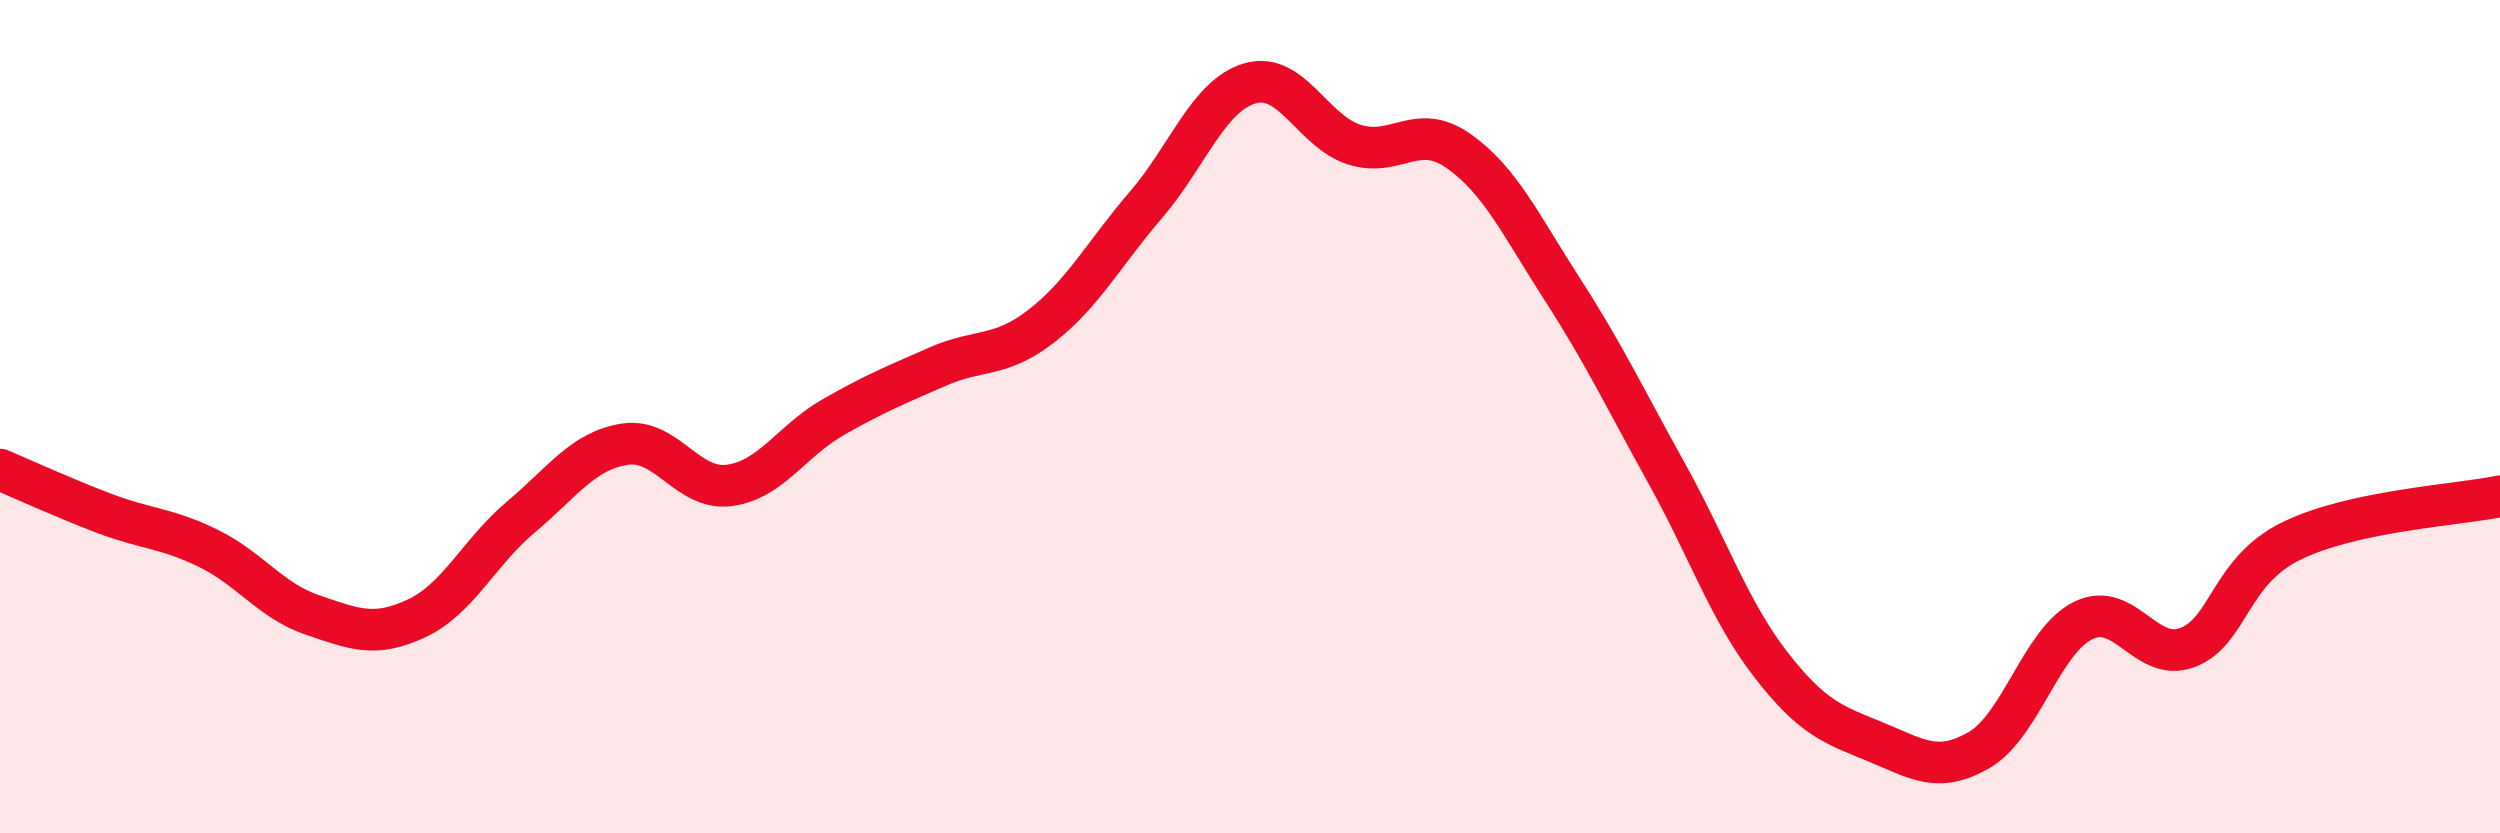
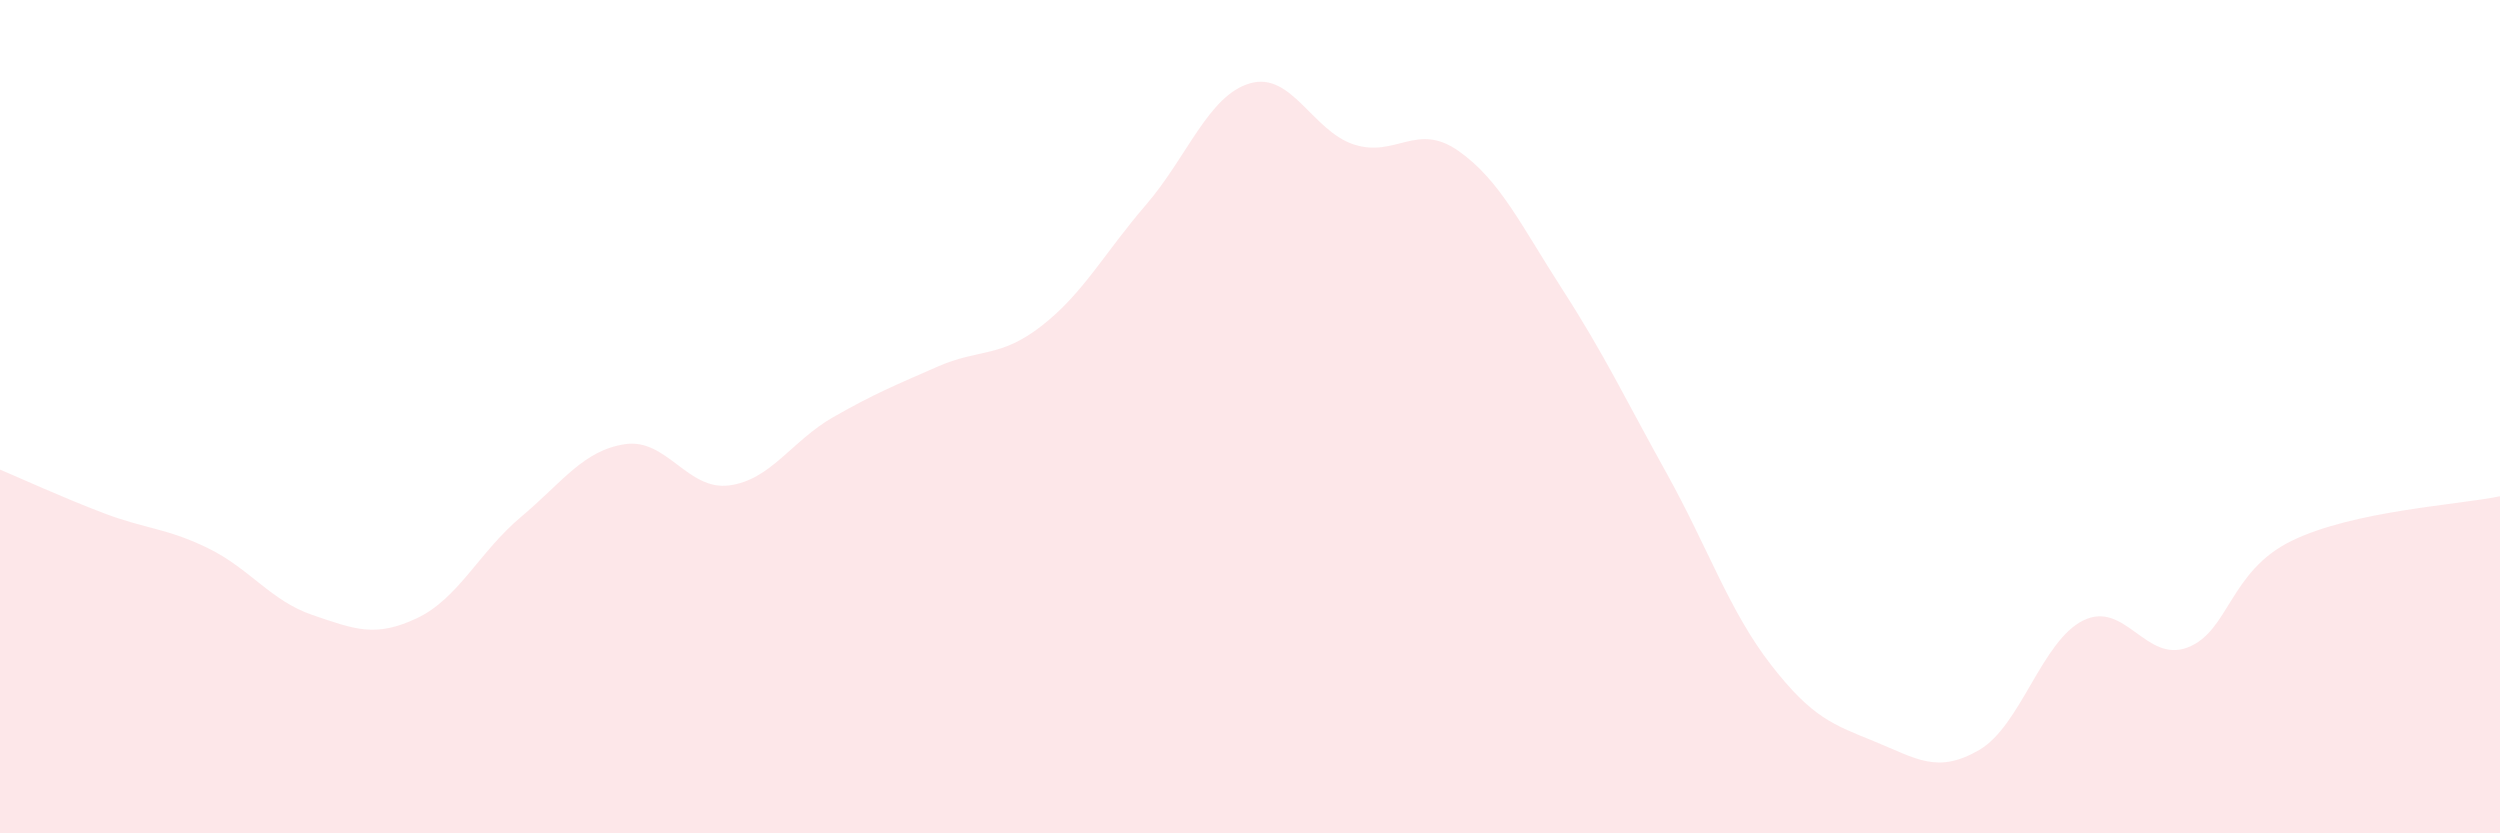
<svg xmlns="http://www.w3.org/2000/svg" width="60" height="20" viewBox="0 0 60 20">
  <path d="M 0,11.27 C 0.5,11.48 1.5,11.94 2.5,12.32 C 3.5,12.7 4,12.67 5,13.16 C 6,13.65 6.5,14.42 7.5,14.76 C 8.5,15.1 9,15.31 10,14.84 C 11,14.37 11.5,13.25 12.5,12.41 C 13.5,11.57 14,10.81 15,10.66 C 16,10.51 16.5,11.78 17.5,11.65 C 18.5,11.52 19,10.58 20,10.01 C 21,9.44 21.5,9.24 22.5,8.8 C 23.5,8.36 24,8.6 25,7.82 C 26,7.04 26.5,6.08 27.5,4.92 C 28.5,3.76 29,2.29 30,2 C 31,1.71 31.5,3.15 32.5,3.47 C 33.5,3.79 34,2.92 35,3.62 C 36,4.32 36.5,5.4 37.5,6.95 C 38.5,8.5 39,9.56 40,11.36 C 41,13.16 41.5,14.66 42.5,15.95 C 43.5,17.24 44,17.39 45,17.8 C 46,18.21 46.5,18.58 47.5,18 C 48.5,17.42 49,15.38 50,14.89 C 51,14.4 51.5,15.92 52.5,15.54 C 53.5,15.16 53.5,13.71 55,12.98 C 56.5,12.25 59,12.12 60,11.91L60 20L0 20Z" fill="#EB0A25" opacity="0.1" stroke-linecap="round" stroke-linejoin="round" />
-   <path d="M 0,11.27 C 0.5,11.48 1.5,11.94 2.5,12.32 C 3.5,12.7 4,12.67 5,13.16 C 6,13.65 6.5,14.42 7.5,14.76 C 8.5,15.1 9,15.31 10,14.84 C 11,14.37 11.5,13.25 12.5,12.41 C 13.5,11.57 14,10.81 15,10.66 C 16,10.51 16.5,11.78 17.5,11.65 C 18.5,11.52 19,10.58 20,10.01 C 21,9.44 21.5,9.24 22.5,8.8 C 23.5,8.36 24,8.6 25,7.82 C 26,7.04 26.5,6.08 27.5,4.92 C 28.5,3.76 29,2.29 30,2 C 31,1.71 31.5,3.15 32.5,3.47 C 33.5,3.79 34,2.92 35,3.62 C 36,4.32 36.5,5.4 37.5,6.95 C 38.5,8.5 39,9.56 40,11.36 C 41,13.16 41.5,14.66 42.5,15.95 C 43.5,17.24 44,17.39 45,17.8 C 46,18.21 46.5,18.58 47.5,18 C 48.5,17.42 49,15.38 50,14.89 C 51,14.4 51.5,15.92 52.5,15.54 C 53.5,15.16 53.5,13.71 55,12.98 C 56.5,12.25 59,12.12 60,11.91" stroke="#EB0A25" stroke-width="1" fill="none" stroke-linecap="round" stroke-linejoin="round" />
</svg>